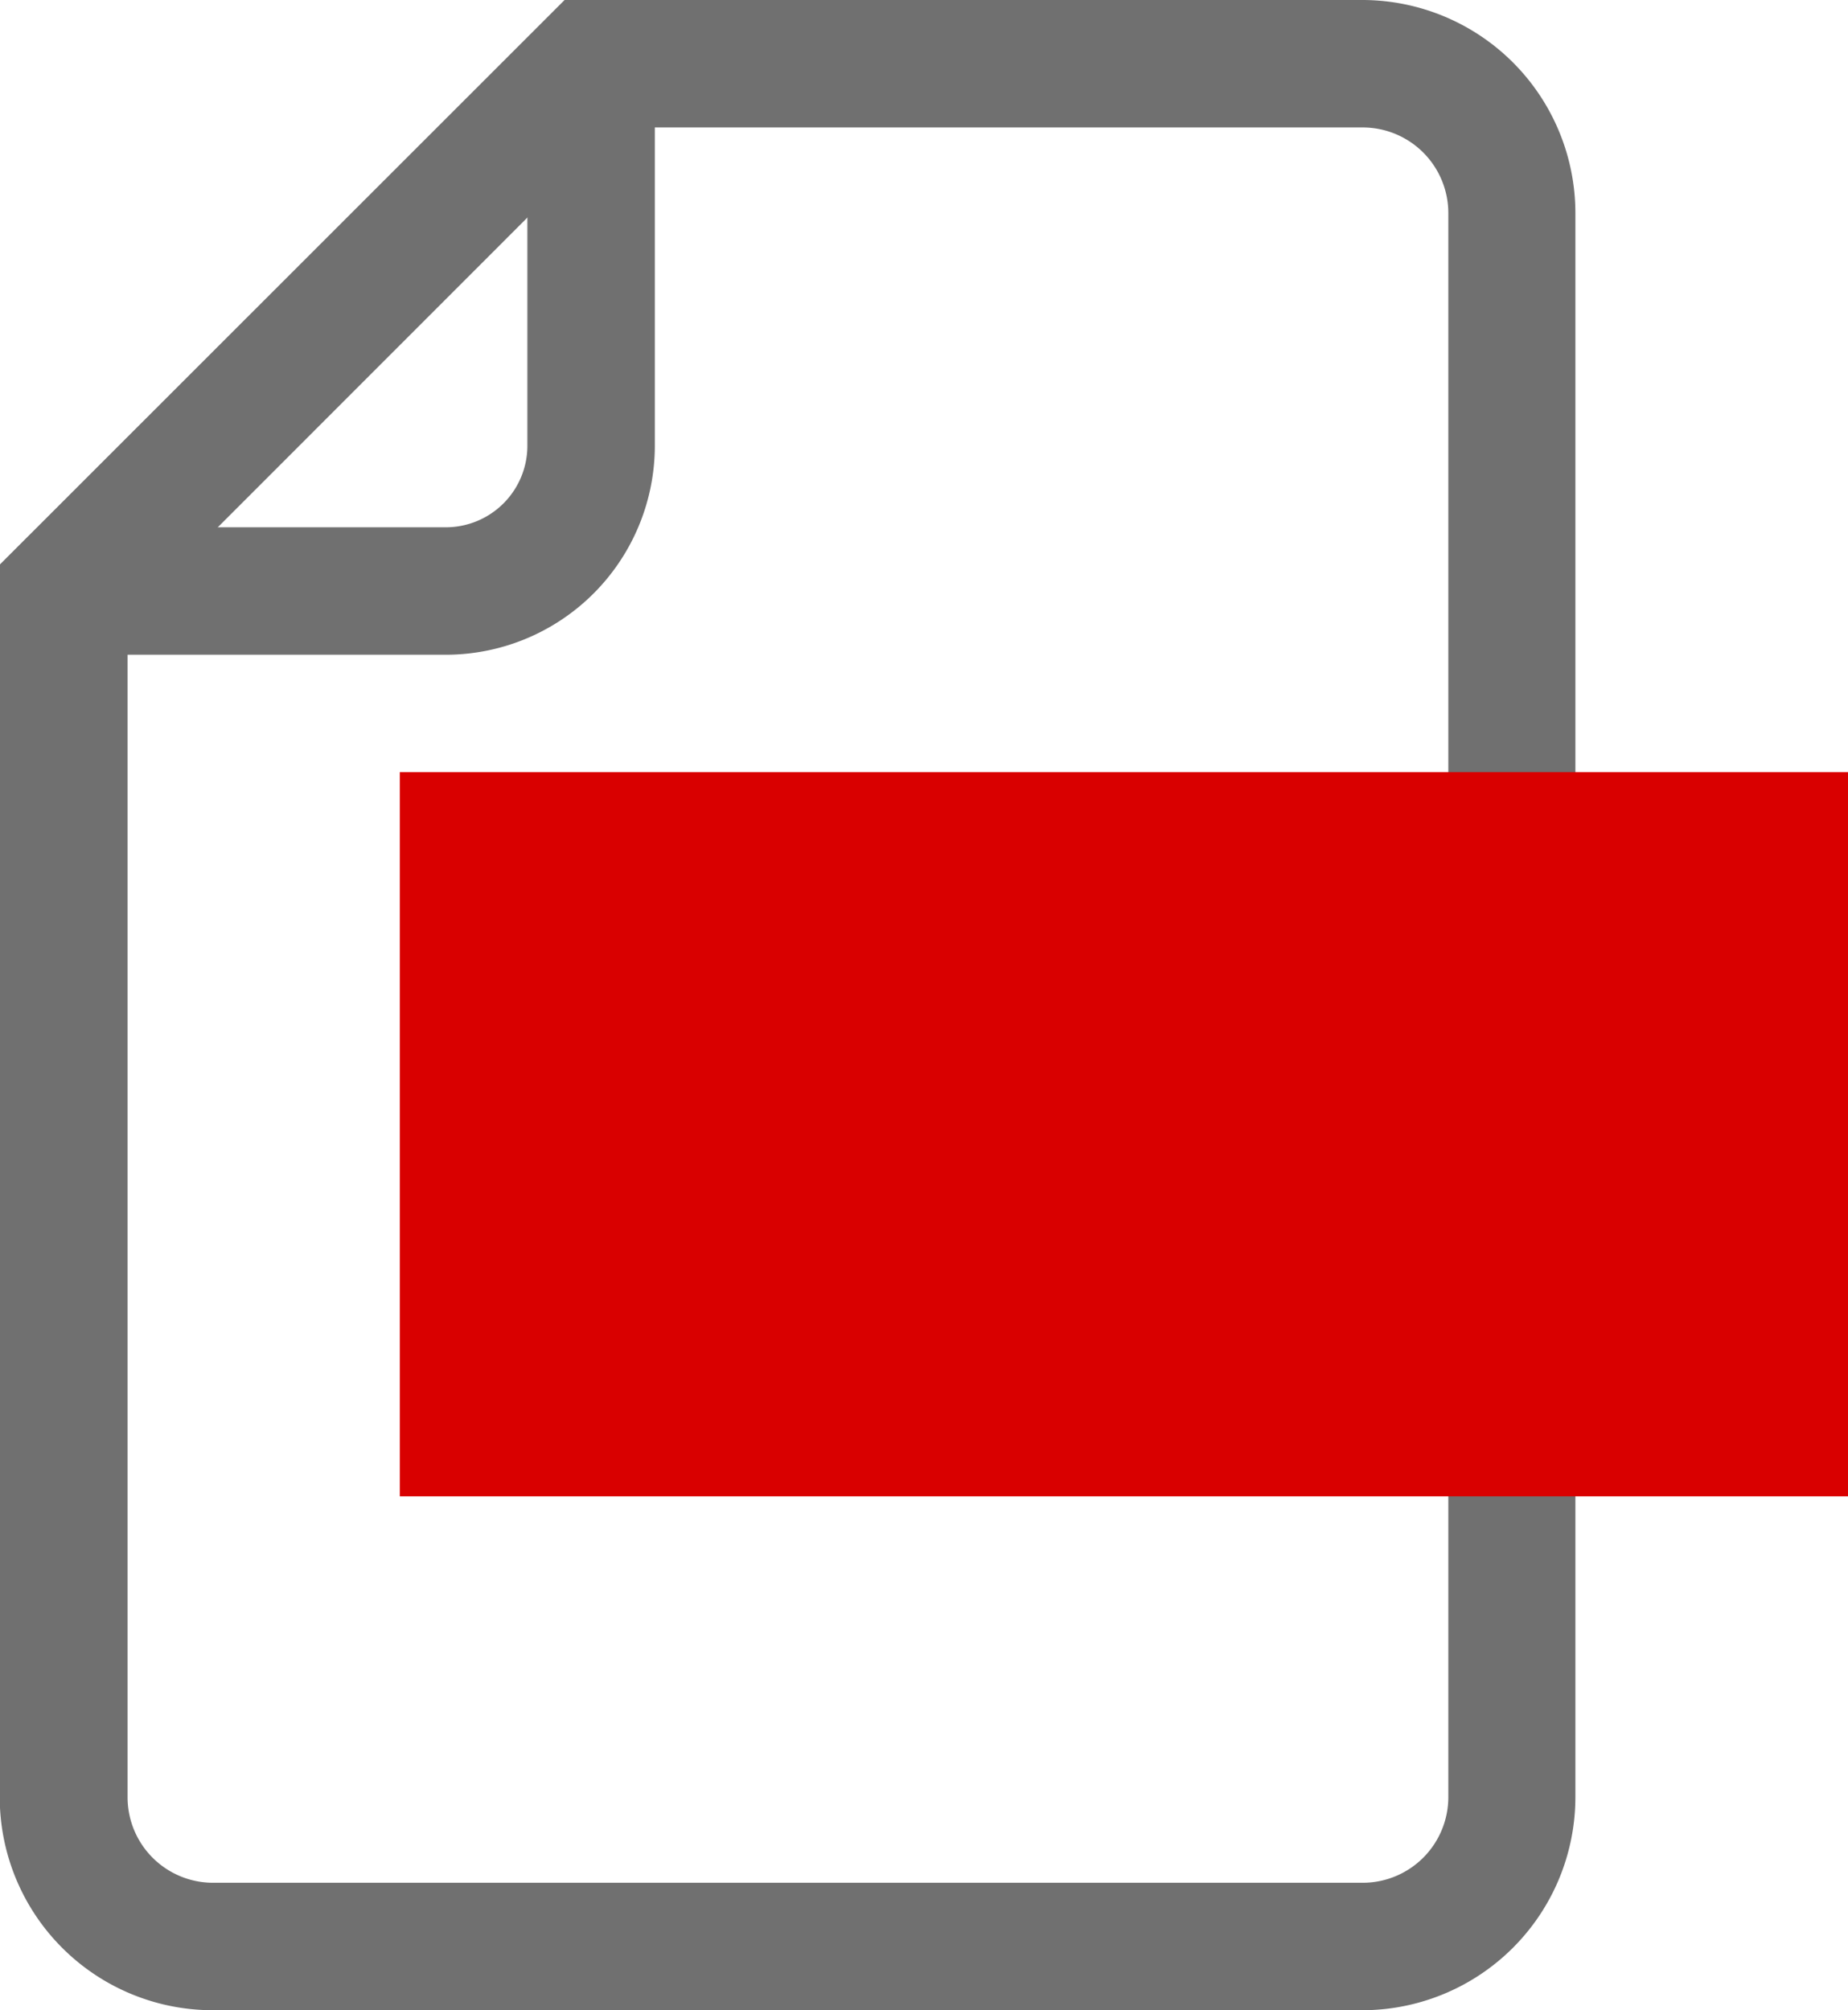
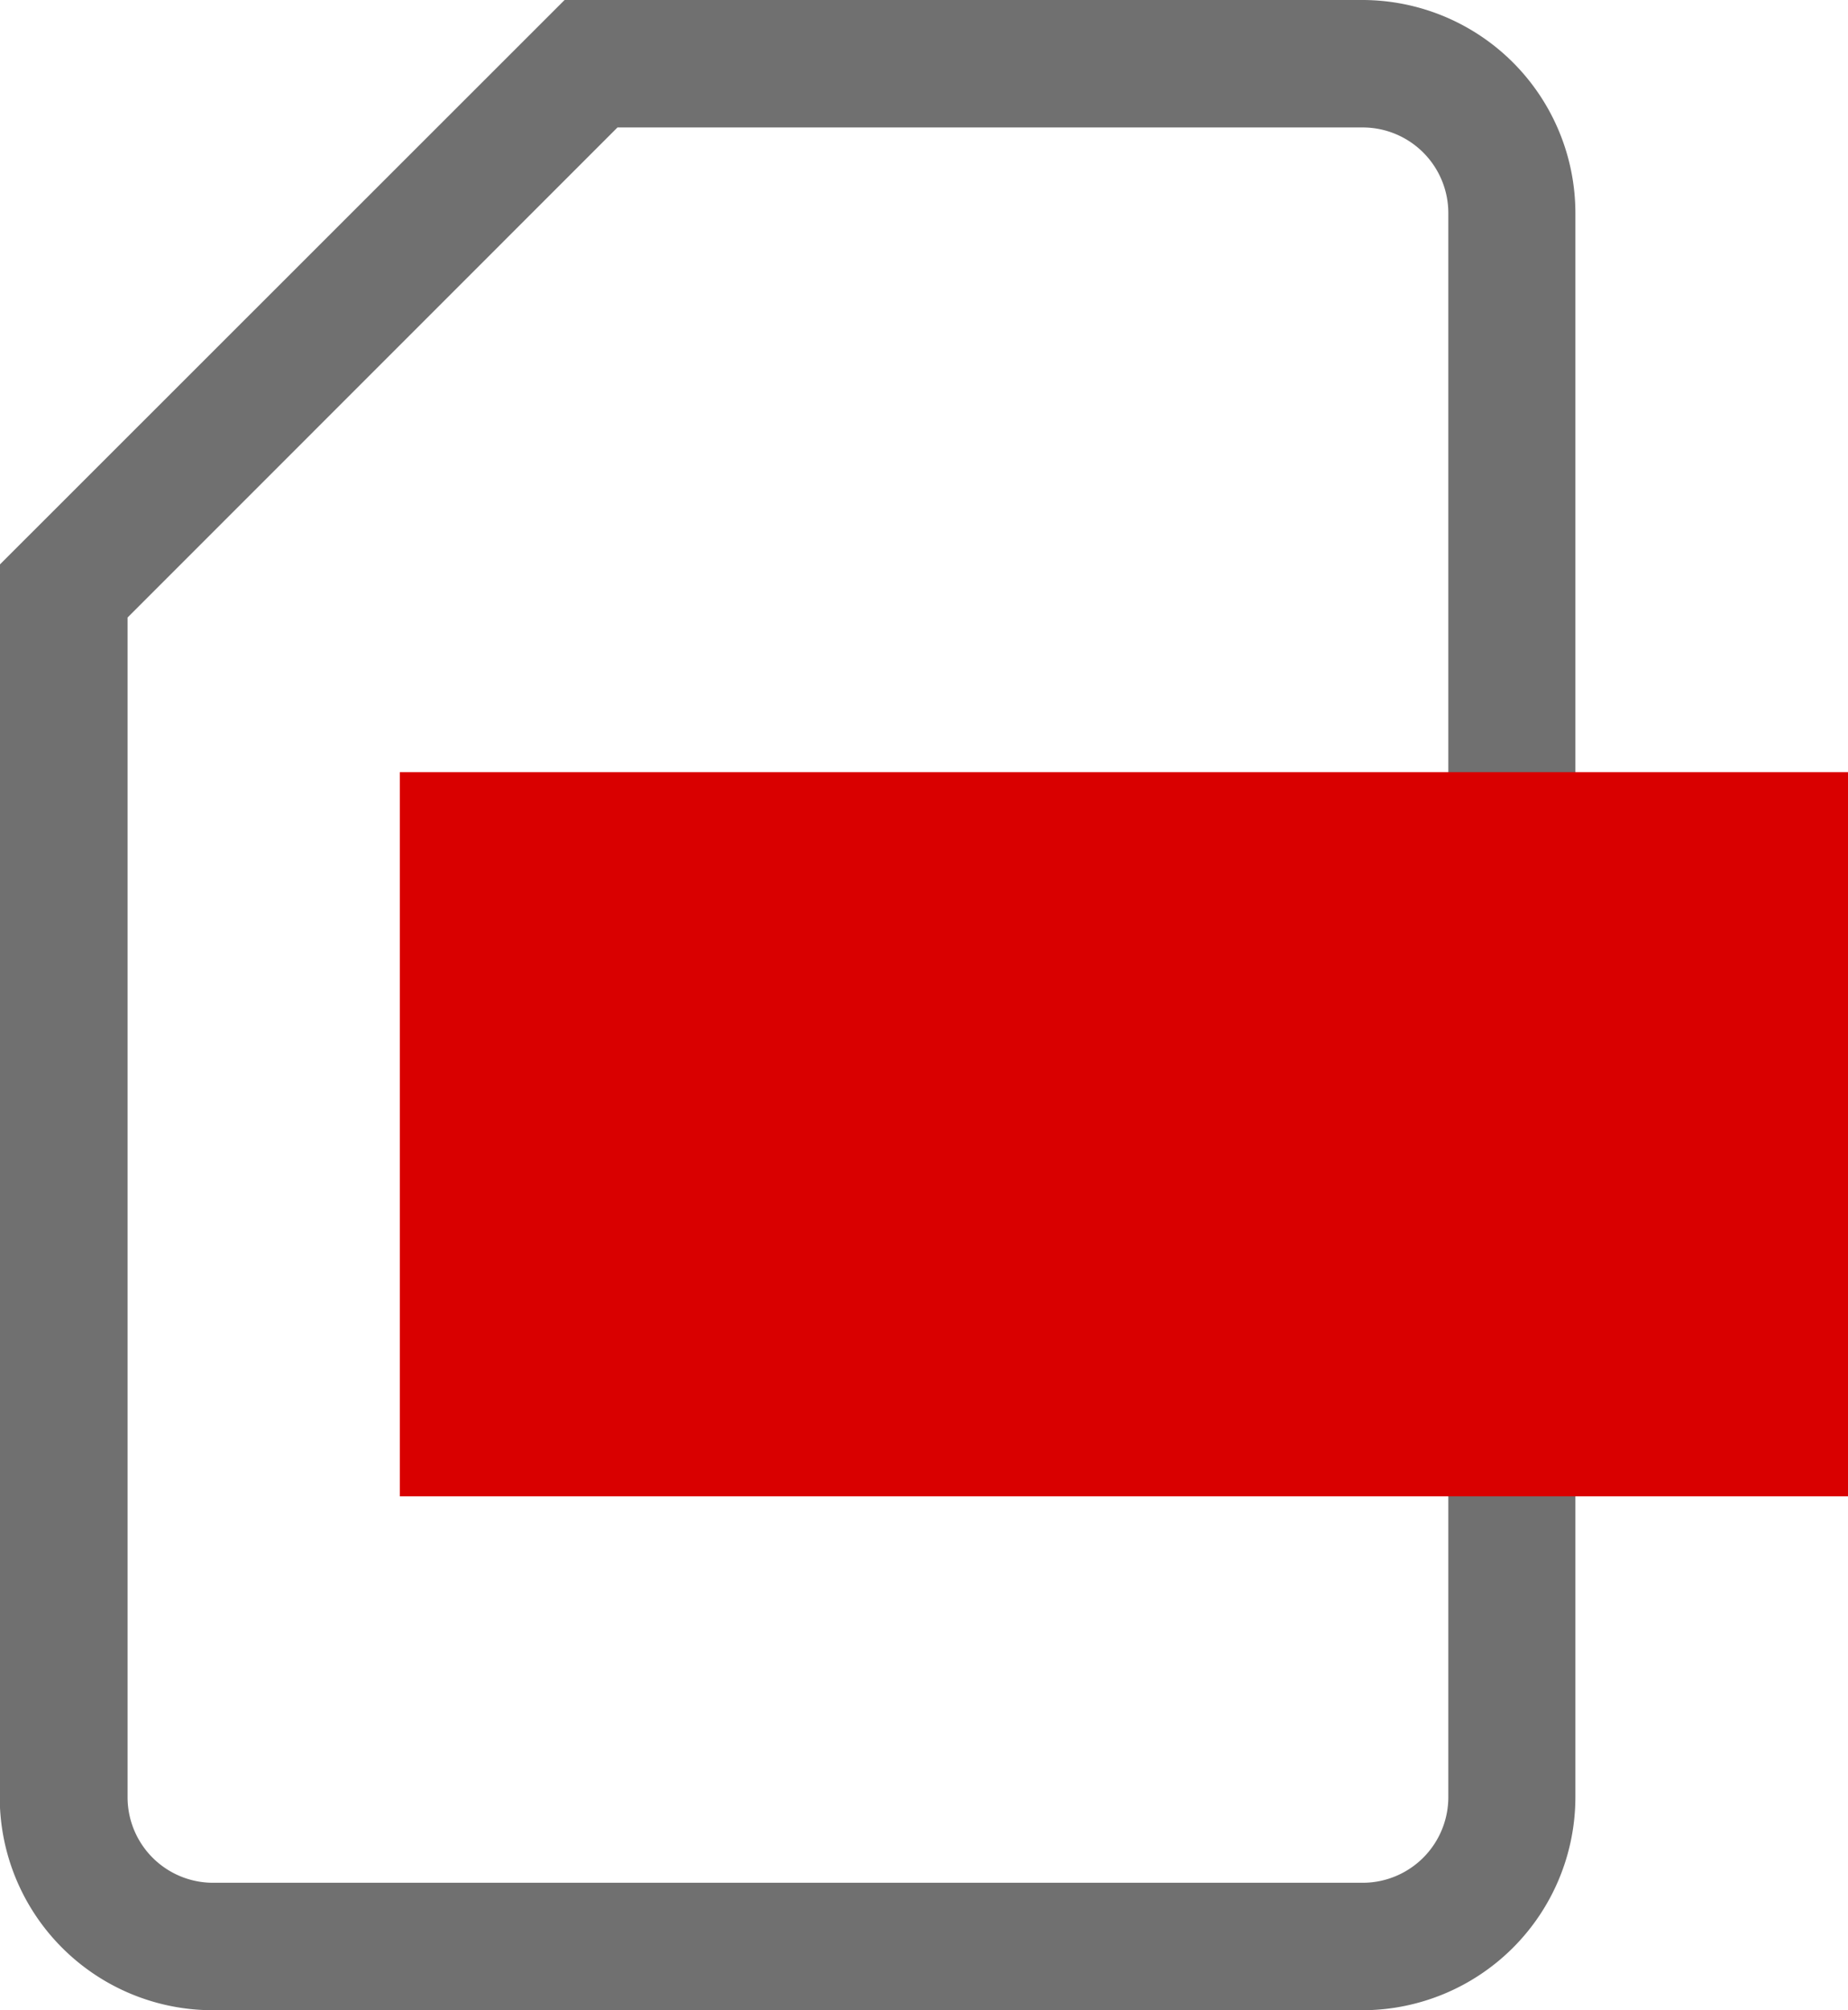
<svg xmlns="http://www.w3.org/2000/svg" width="14.5" height="15.772" viewBox="0 0 14.5 15.772">
  <g transform="translate(0.5 0.5)">
    <g transform="translate(0 0)">
      <path d="M682.141,377.456H688.4a1.673,1.673,0,0,1,1.672,1.672v12.43a1.673,1.673,0,0,1-1.672,1.67h-9.021a1.672,1.672,0,0,1-1.67-1.67v-9.672Zm6.262,14.772a.672.672,0,0,0,.672-.67v-12.43a.672.672,0,0,0-.672-.672h-5.847l-3.844,3.845v9.257a.671.671,0,0,0,.67.67Z" transform="translate(-678.211 -377.956)" fill="#707070" />
    </g>
    <rect width="11.363" height="5.682" transform="translate(2.637 5.558)" fill="#d90000" />
-     <path d="M681.209,382.593h-3v-1h3a.64.64,0,0,0,.64-.639v-3h1v3A1.641,1.641,0,0,1,681.209,382.593Z" transform="translate(-678.211 -377.956)" fill="#707070" />
  </g>
</svg>